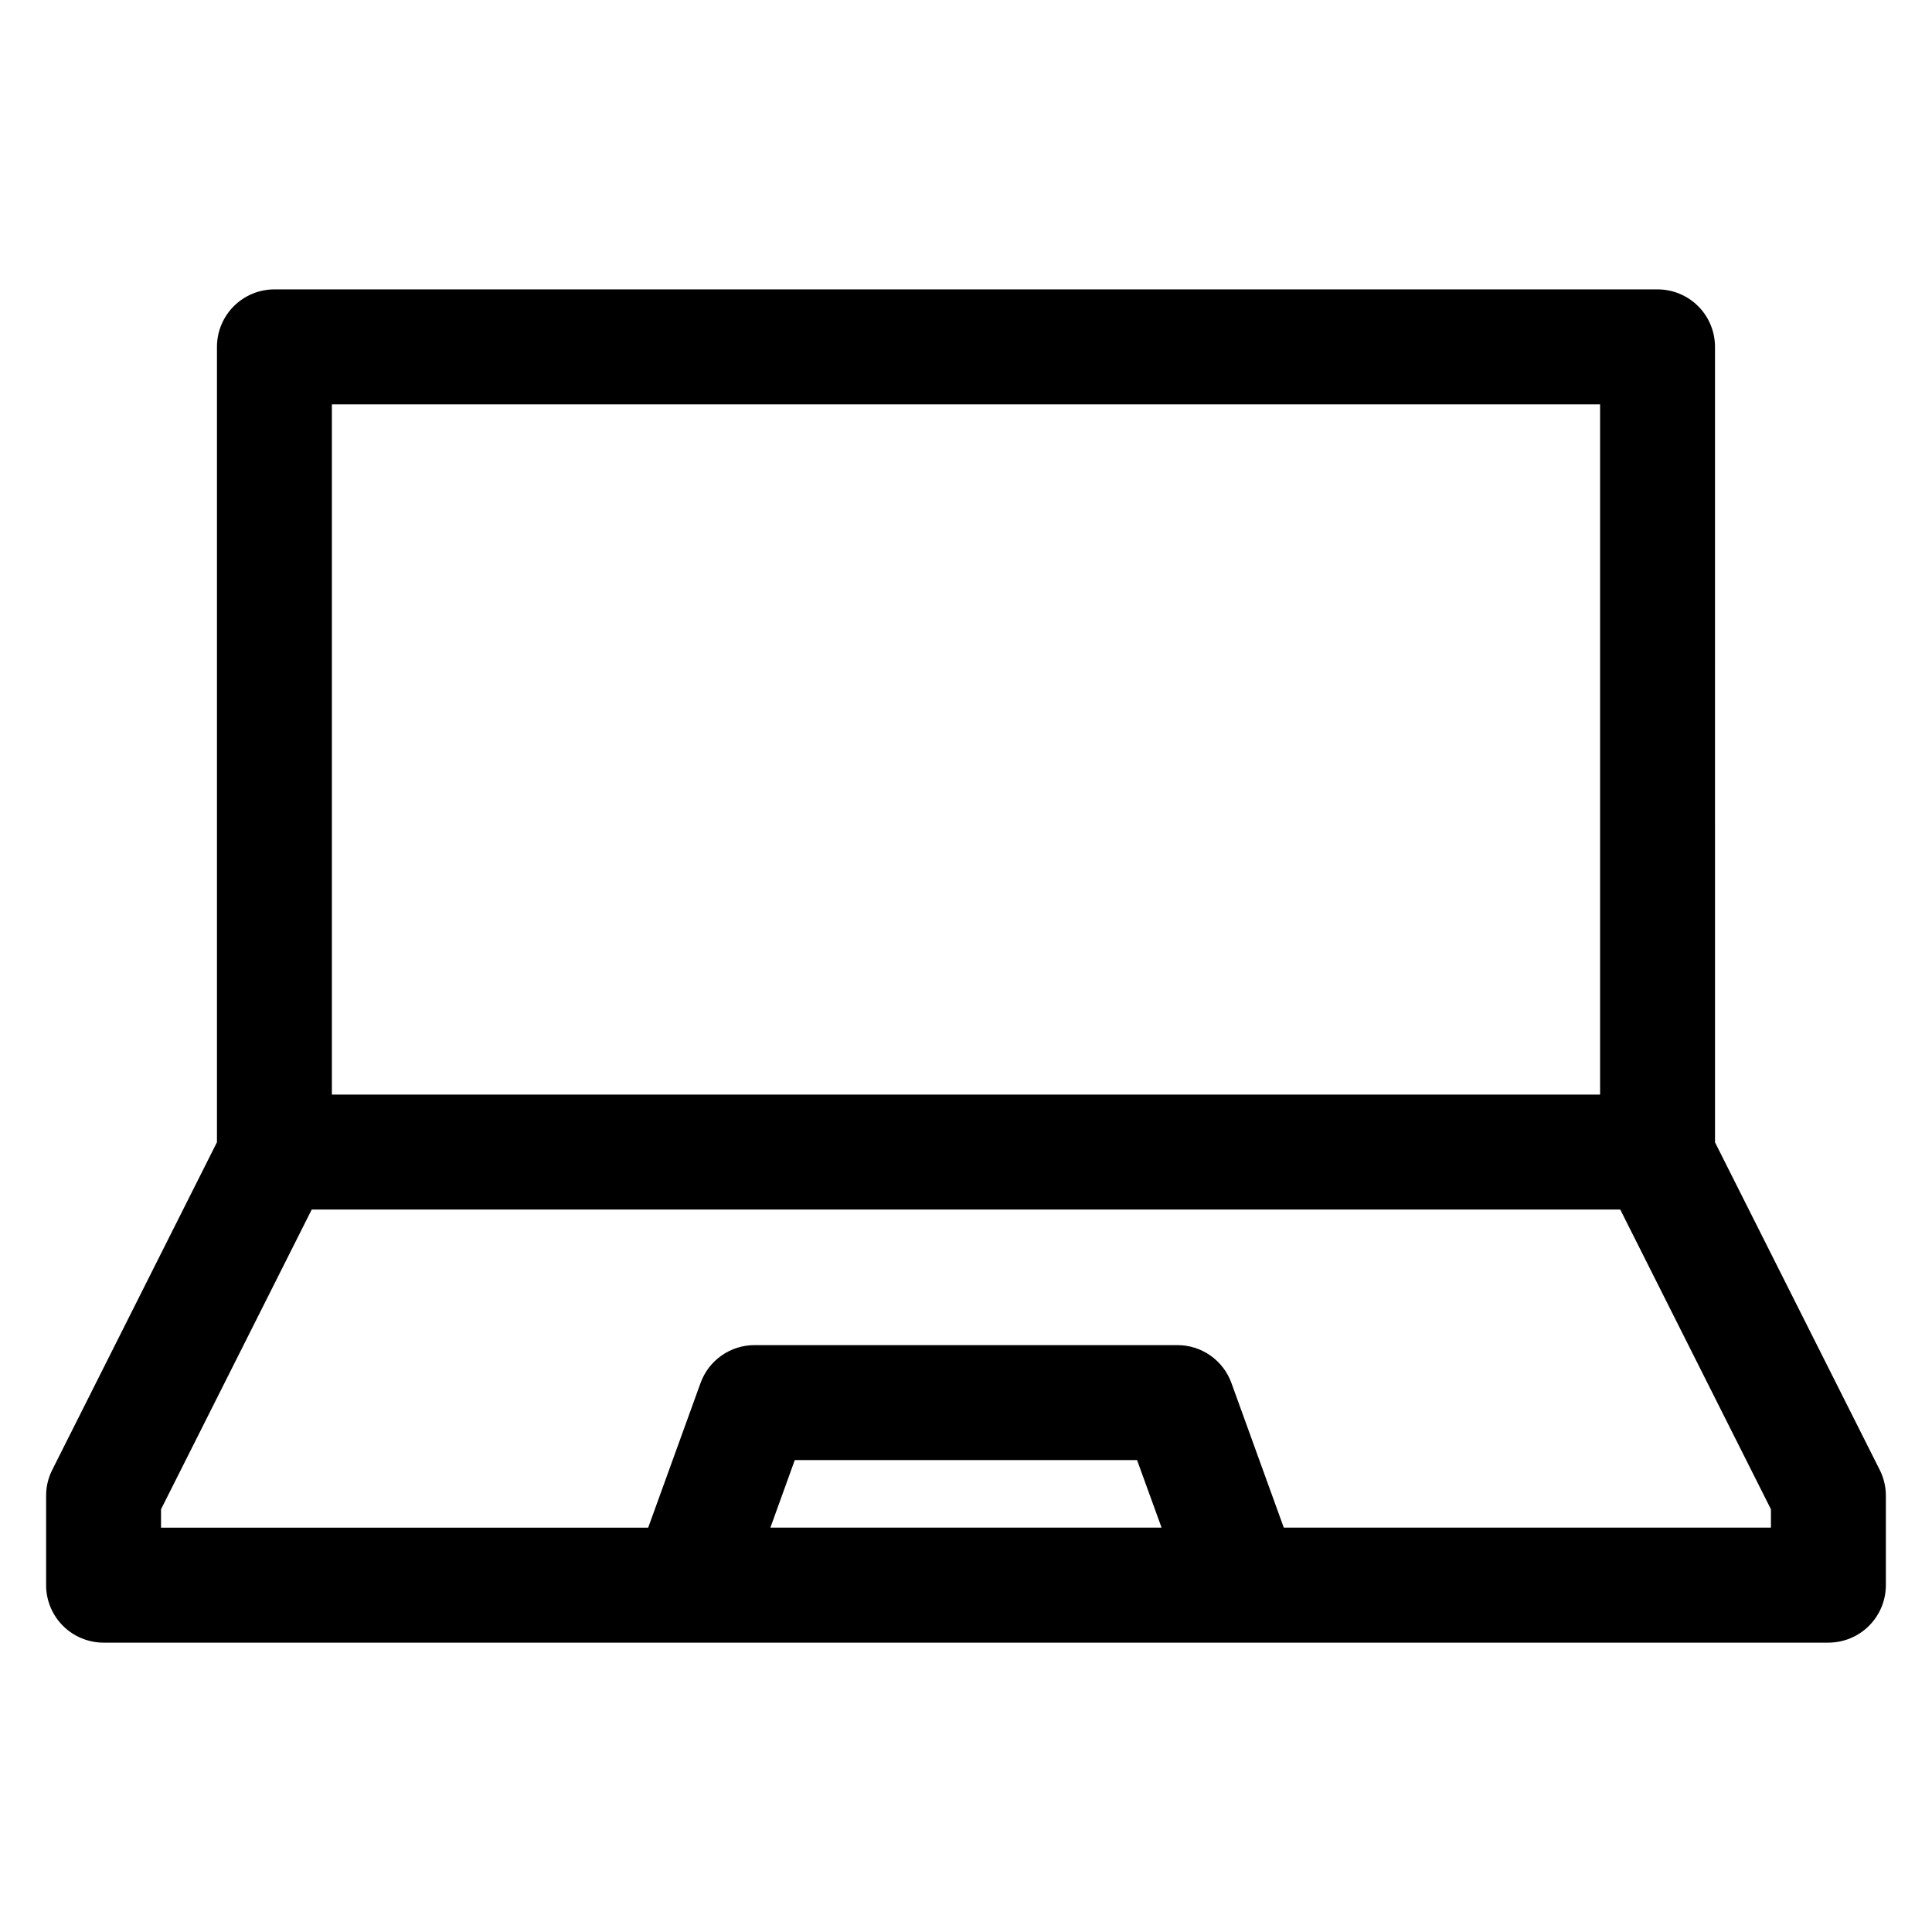
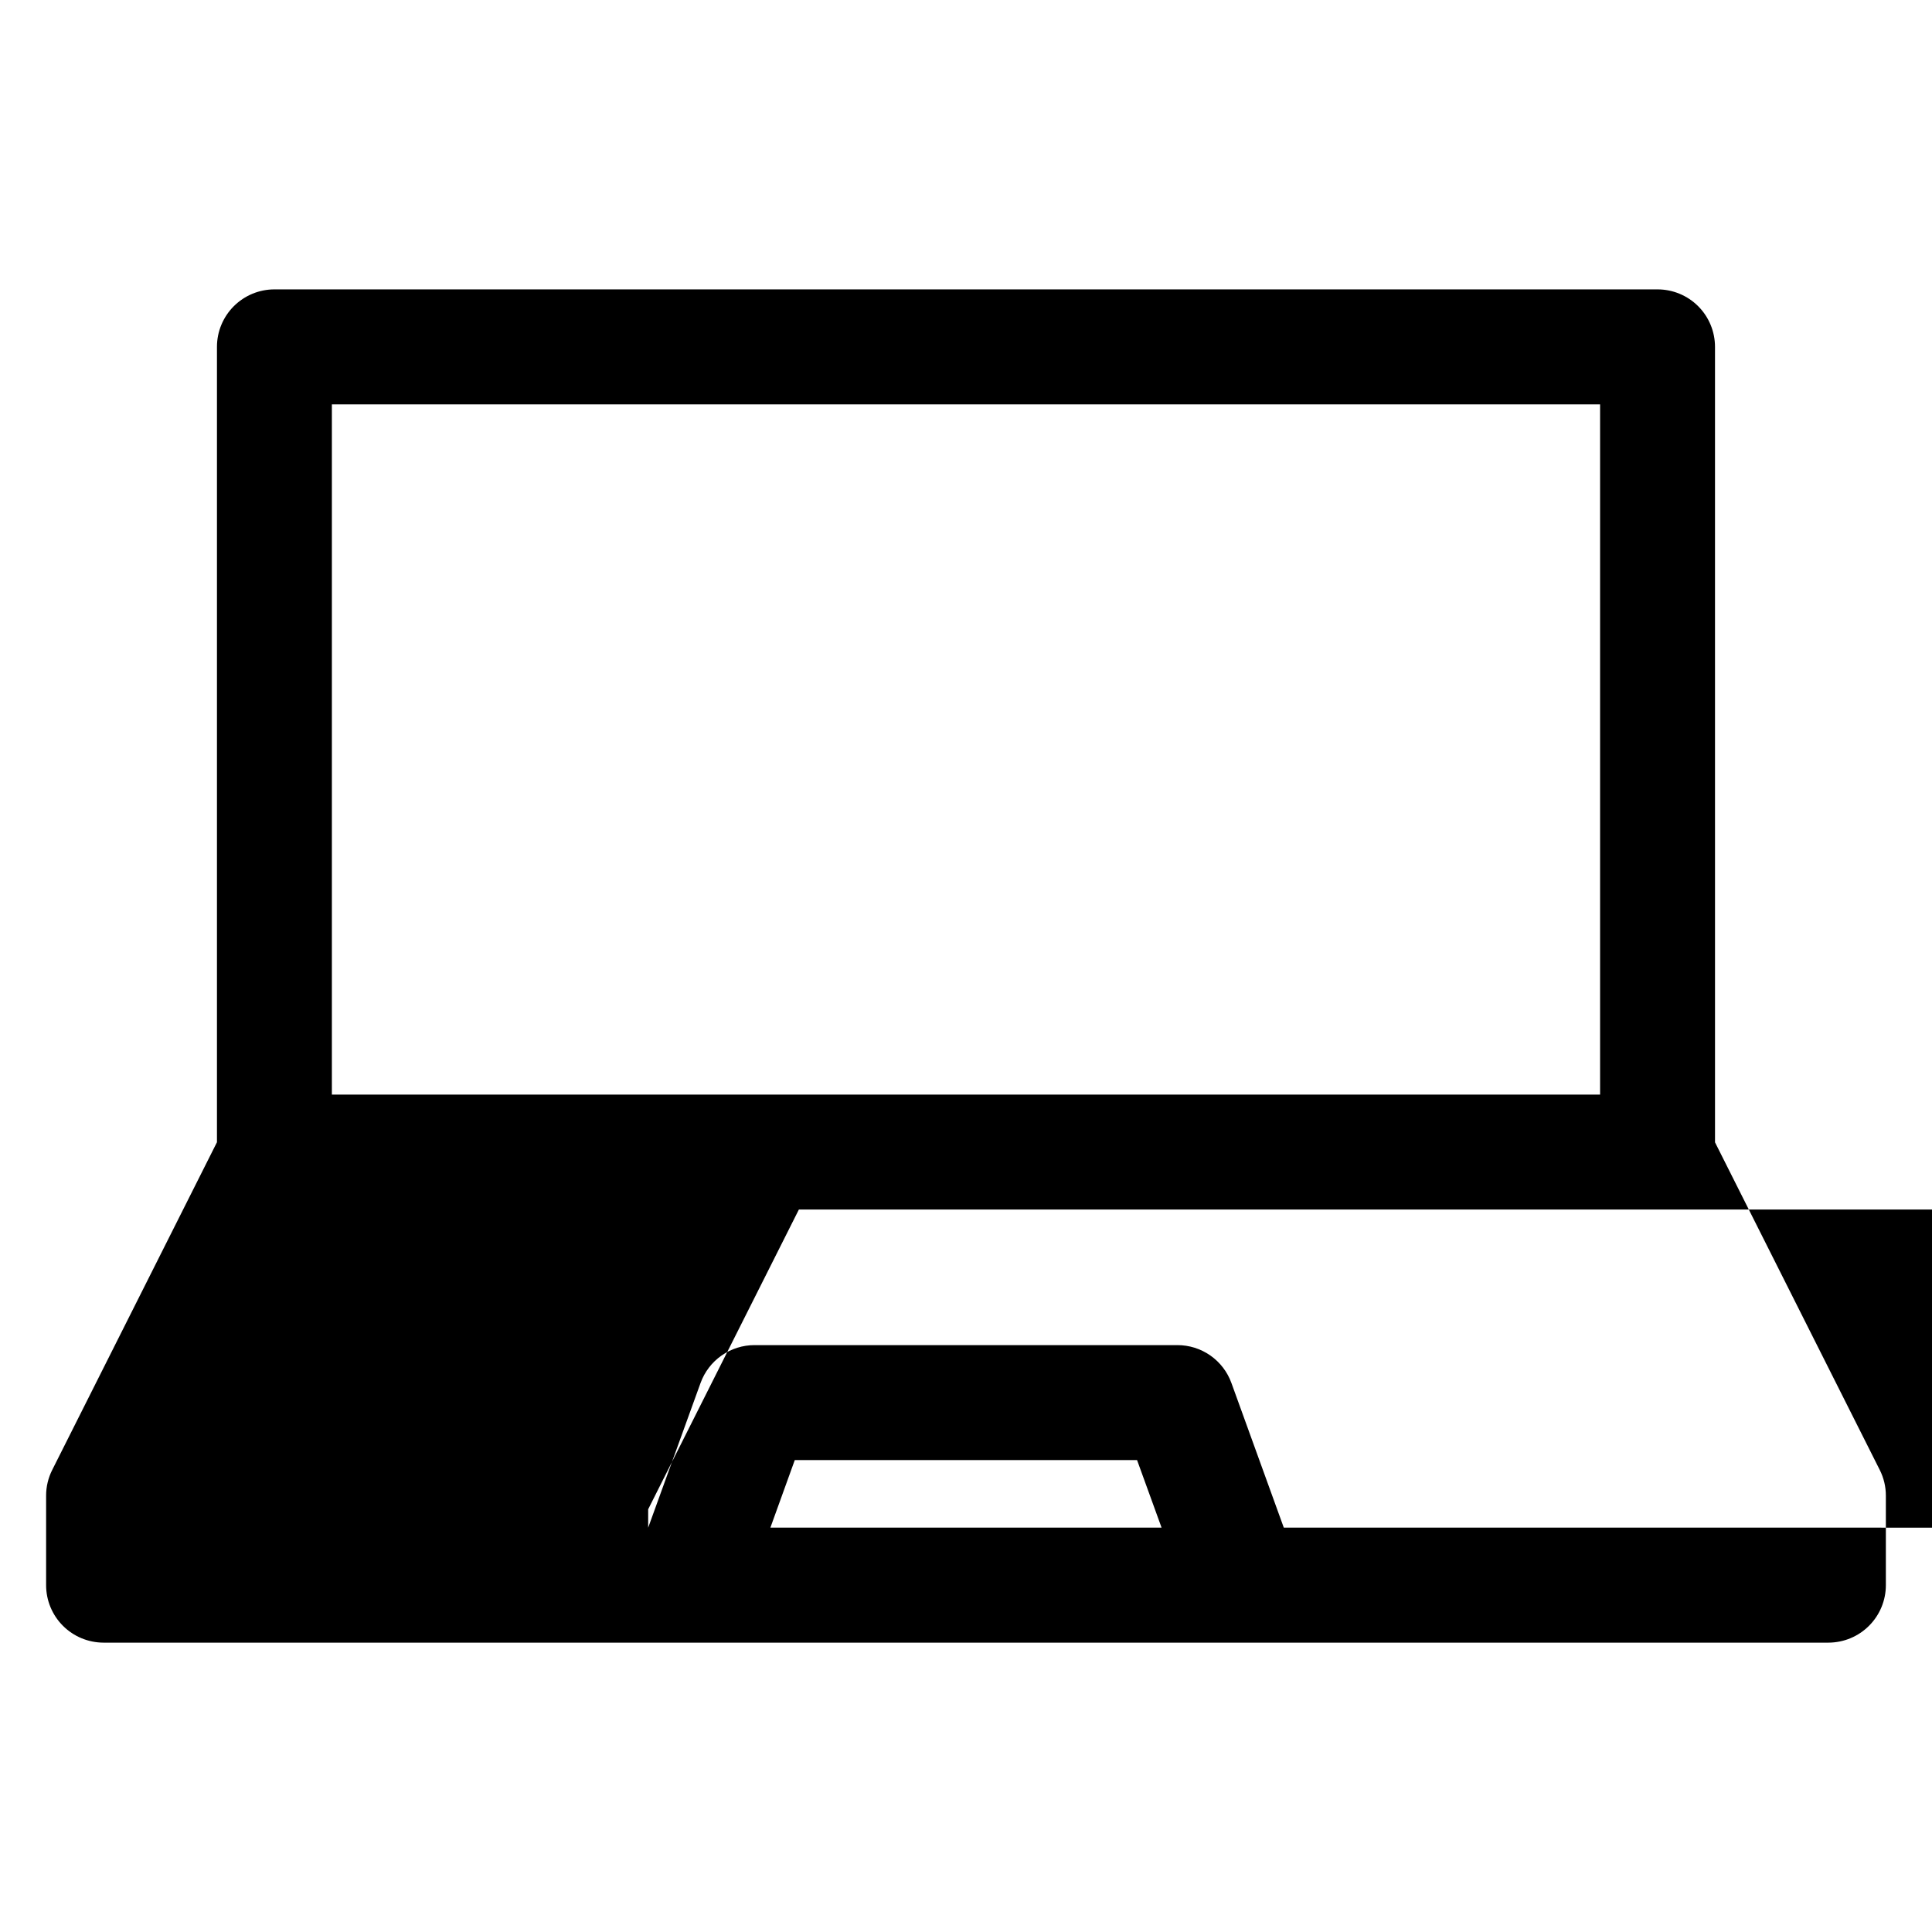
<svg xmlns="http://www.w3.org/2000/svg" fill="#000000" width="800px" height="800px" version="1.1" viewBox="144 144 512 512">
-   <path d="m613.32 548.84h-129.1l-13.879-38.328c-1.066-2.945-3.012-5.492-5.578-7.289-2.562-1.797-5.621-2.758-8.754-2.754h-112.03c-3.133-0.008-6.191 0.957-8.754 2.754-2.566 1.797-4.512 4.344-5.574 7.289l-13.879 38.34h-129.1v-4.875l39.938-79.434 346.77-0.004 39.938 79.434v4.875zm-265.16 0h103.67l-6.5-17.91h-90.703zm219.88-297.68v182.92h-336.09v-182.92zm30.457 195.57-0.004-210.81c0-4.039-1.602-7.91-4.457-10.77-2.856-2.856-6.731-4.461-10.77-4.461h-366.54c-4.039 0-7.914 1.605-10.77 4.461-2.856 2.859-4.461 6.731-4.461 10.77v210.78l-43.652 86.836c-1.07 2.117-1.629 4.461-1.625 6.836v23.711c0 4.039 1.605 7.914 4.461 10.77 2.856 2.856 6.731 4.461 10.77 4.465h457.09c4.039-0.004 7.914-1.609 10.77-4.465 2.859-2.856 4.465-6.731 4.465-10.77v-23.711c0.004-2.375-0.555-4.719-1.625-6.836z" fill-rule="evenodd" />
+   <path d="m613.32 548.84h-129.1l-13.879-38.328c-1.066-2.945-3.012-5.492-5.578-7.289-2.562-1.797-5.621-2.758-8.754-2.754h-112.03c-3.133-0.008-6.191 0.957-8.754 2.754-2.566 1.797-4.512 4.344-5.574 7.289l-13.879 38.34v-4.875l39.938-79.434 346.77-0.004 39.938 79.434v4.875zm-265.16 0h103.67l-6.5-17.91h-90.703zm219.88-297.68v182.92h-336.09v-182.92zm30.457 195.57-0.004-210.81c0-4.039-1.602-7.91-4.457-10.77-2.856-2.856-6.731-4.461-10.77-4.461h-366.54c-4.039 0-7.914 1.605-10.77 4.461-2.856 2.859-4.461 6.731-4.461 10.77v210.78l-43.652 86.836c-1.07 2.117-1.629 4.461-1.625 6.836v23.711c0 4.039 1.605 7.914 4.461 10.77 2.856 2.856 6.731 4.461 10.77 4.465h457.09c4.039-0.004 7.914-1.609 10.77-4.465 2.859-2.856 4.465-6.731 4.465-10.77v-23.711c0.004-2.375-0.555-4.719-1.625-6.836z" fill-rule="evenodd" />
</svg>